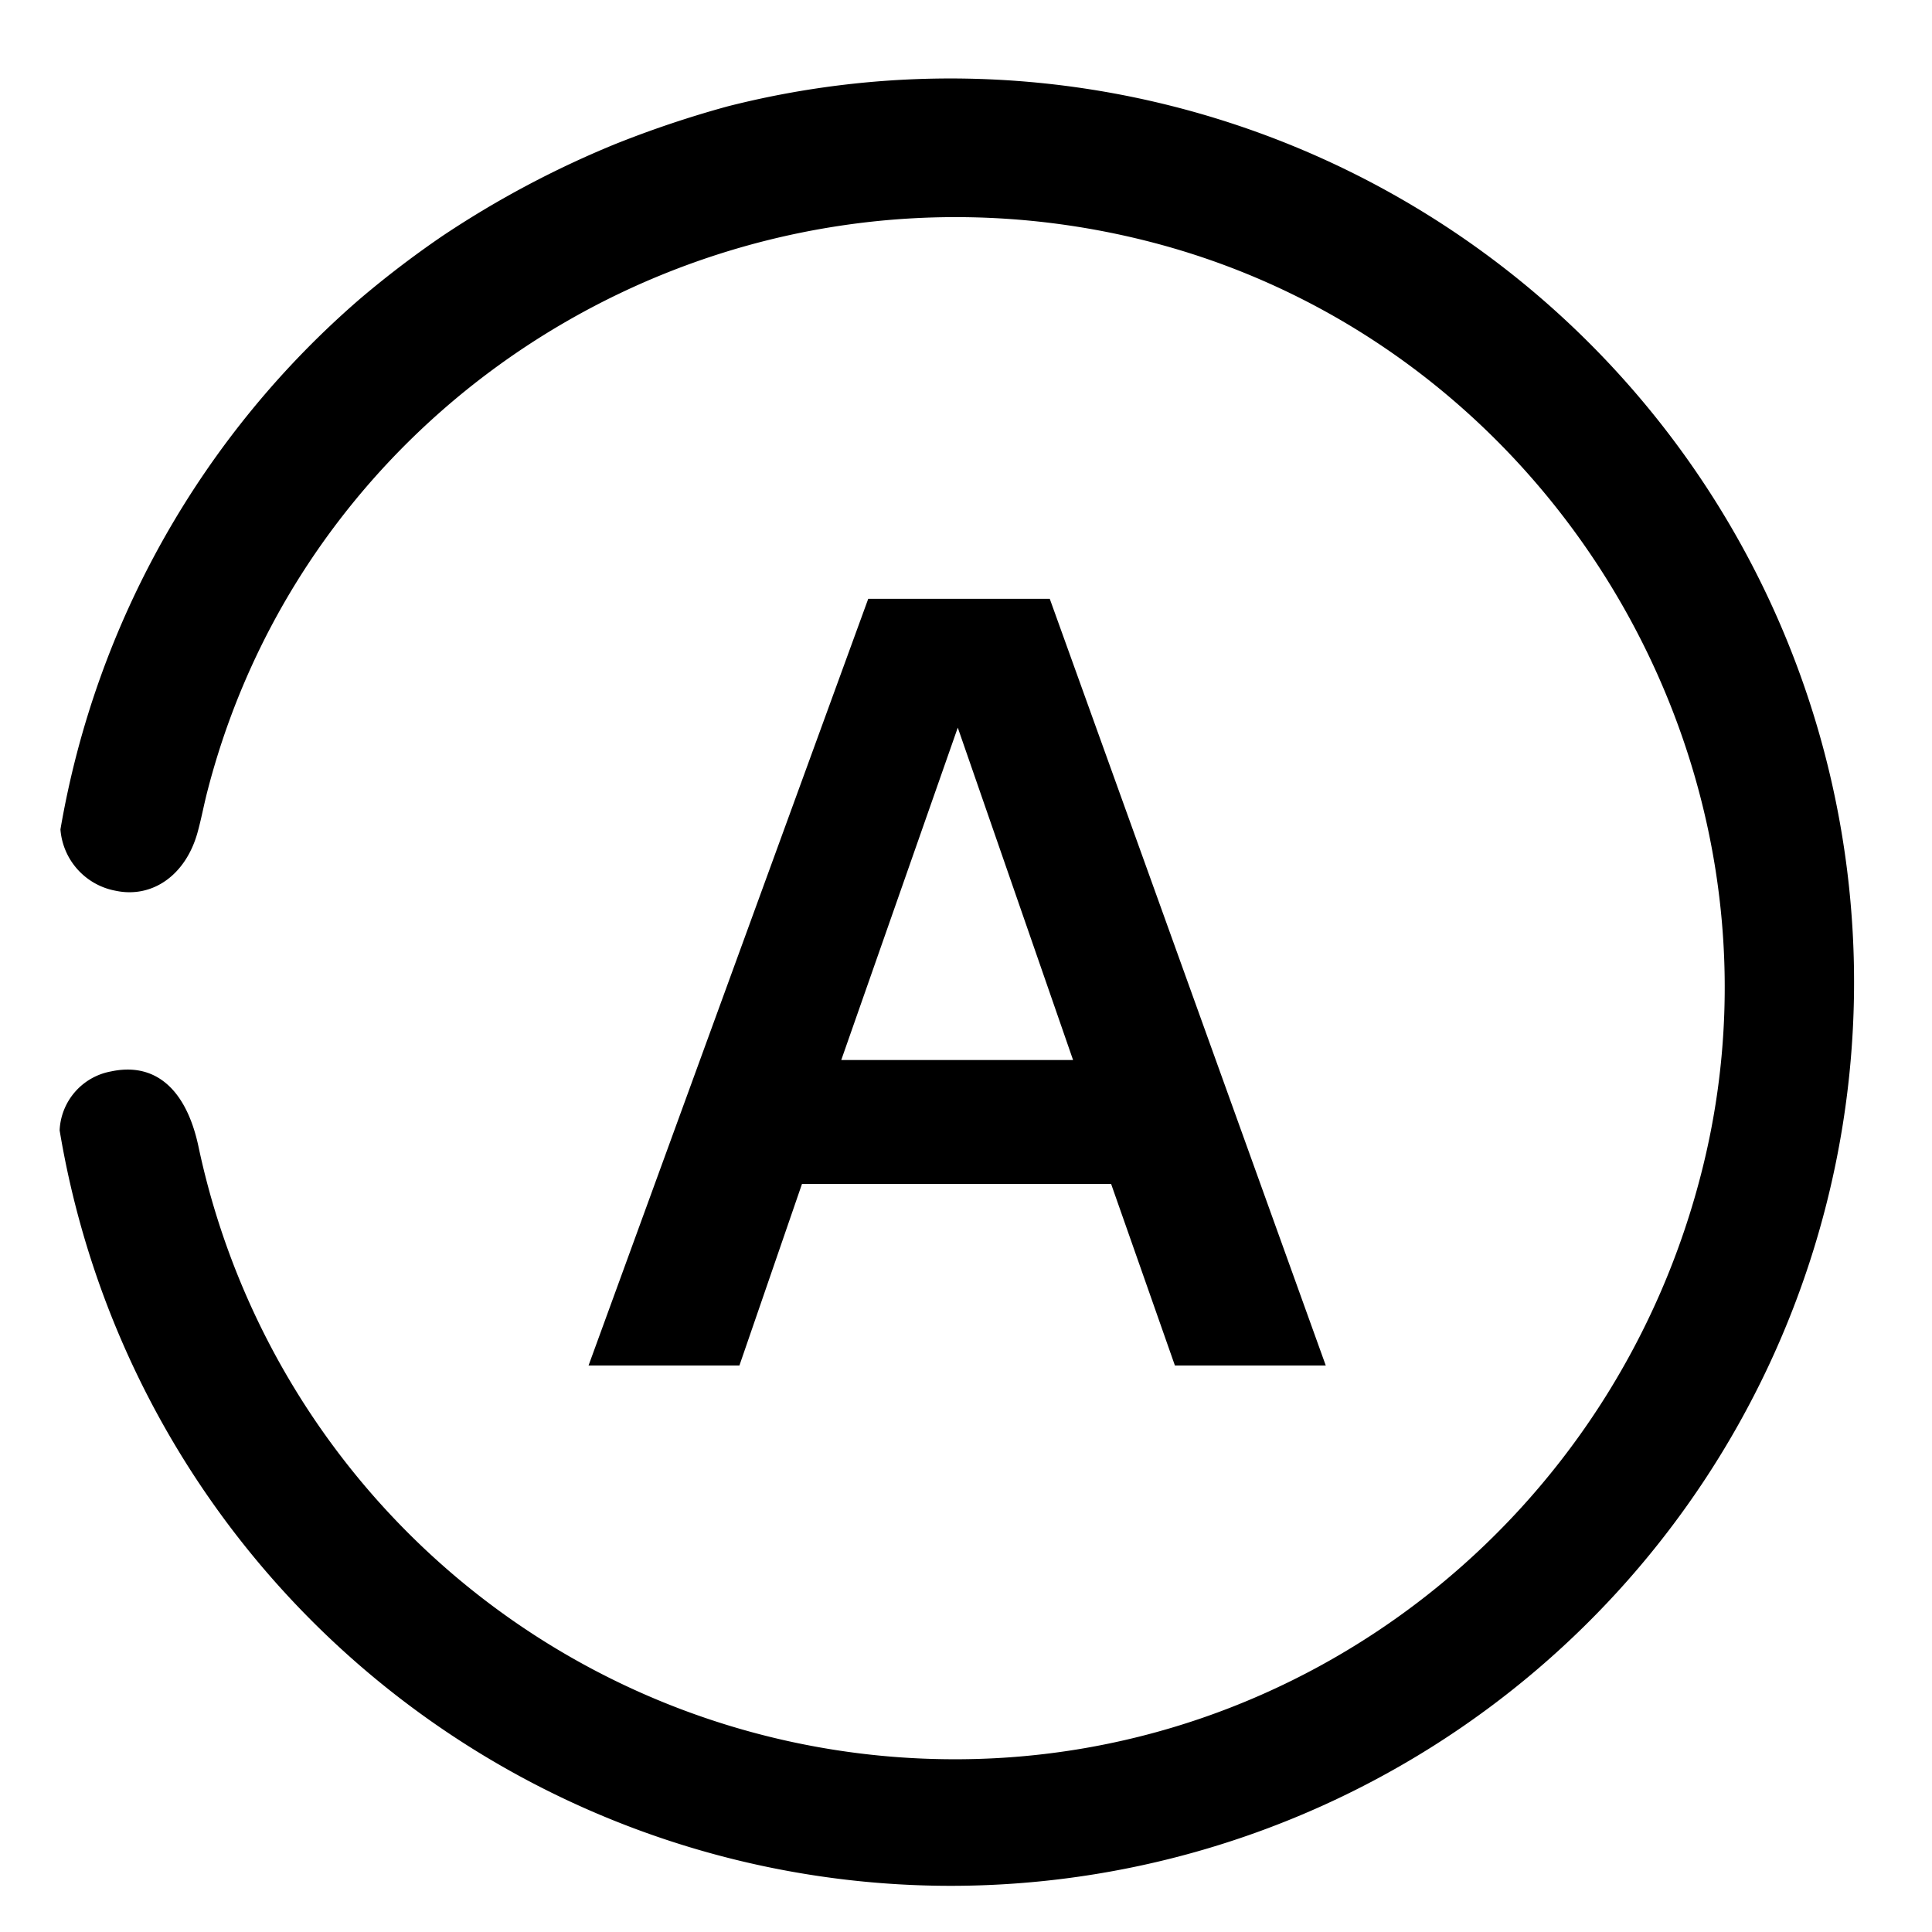
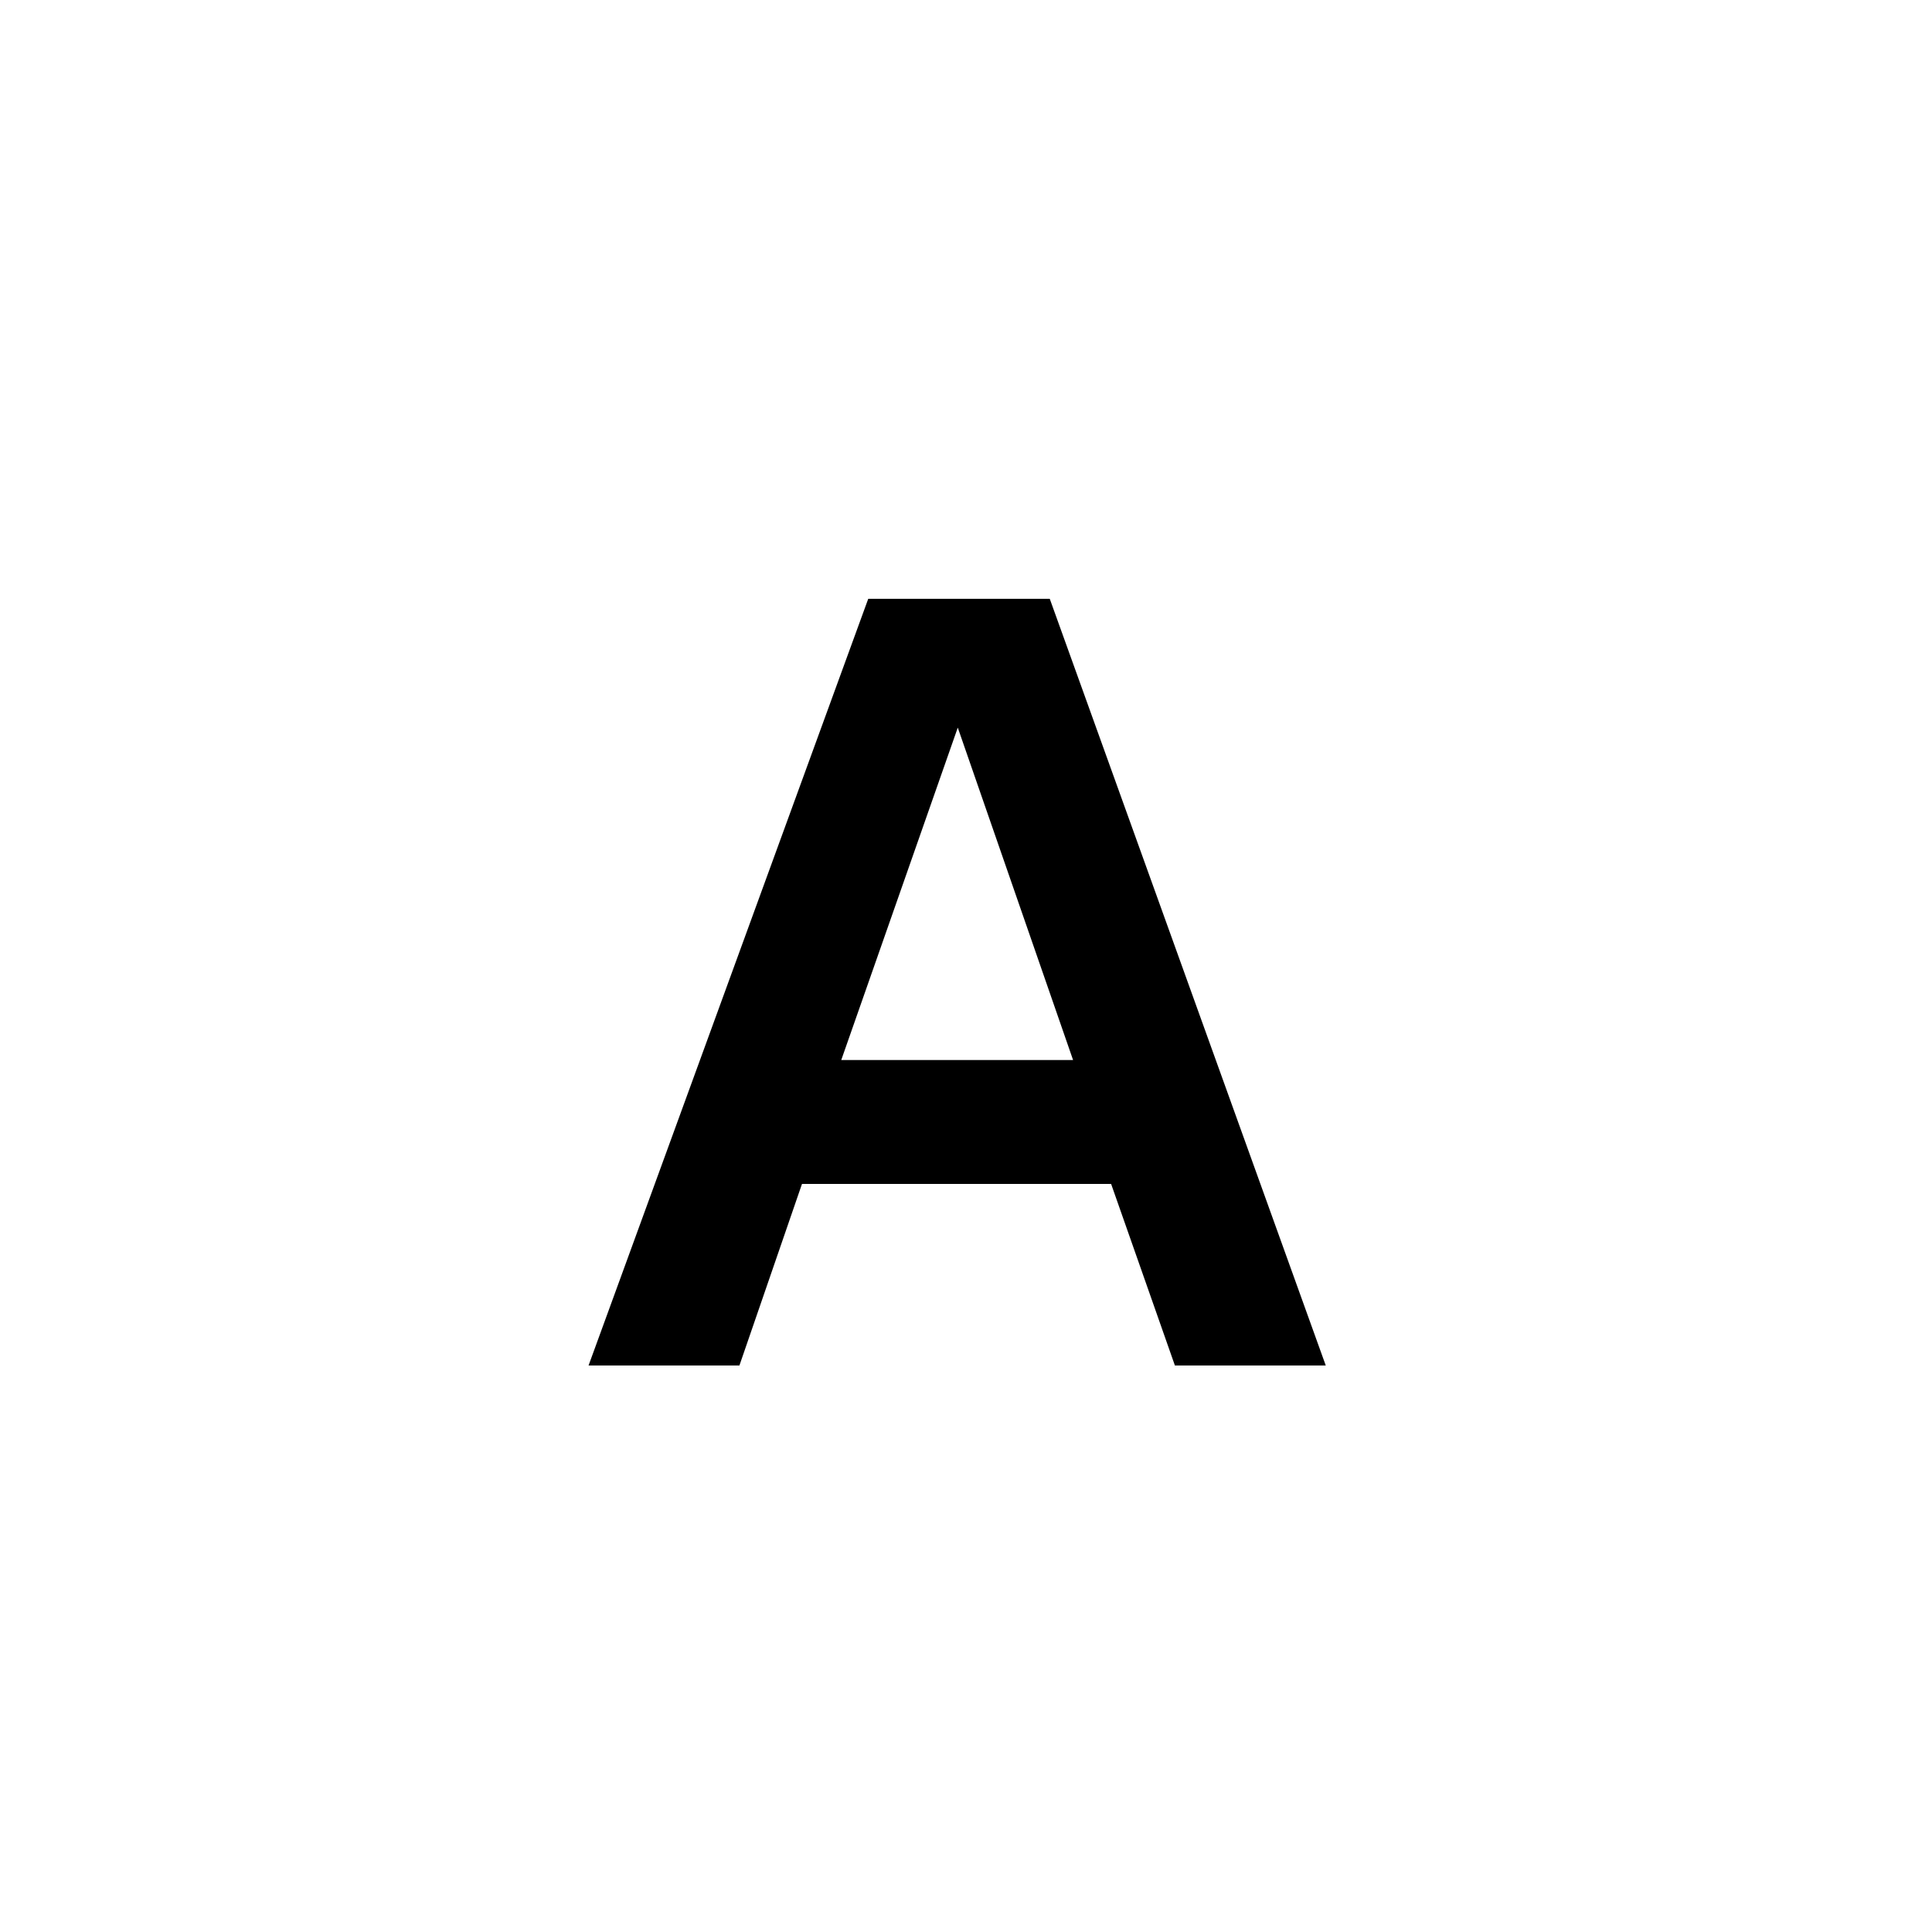
<svg xmlns="http://www.w3.org/2000/svg" id="Calque_1" data-name="Calque 1" viewBox="0 0 155 155">
  <g>
-     <path d="M76.297,151.296A72.5,72.5,0,1,0,58.393,8.529a83.987,83.987,0,0,0-9.09,3.053A78.387,78.387,0,0,0,35.489,18.936a79.508,79.508,0,0,0-6.529,4.973A72.378,72.378,0,0,0,4.849,66.542a5.428,5.428,0,0,0,4.397,4.915c2.956.642,5.637-1.229,6.594-4.639.303-1.079.503-2.186.782-3.272,8.381-32.675,42.124-52.521,75.231-44.25,32.456,8.108,52.759,41.77,44.783,74.249-6.936,28.242-32.177,47.986-60.84,47.591A62.011,62.011,0,0,1,15.905,91.9C14.904,87.325,12.416,85.21,8.913,85.957a5.031,5.031,0,0,0-4.129,4.728A72.508,72.508,0,0,0,76.297,151.296Z" />
    <path d="M106.362,109.548H94.259l-5.117-14.564H64.342l-5.019,14.564H47.219L69.656,48.043H84.221ZM76.84,58.376,67.491,85.045H86.091Z" />
  </g>
</svg>